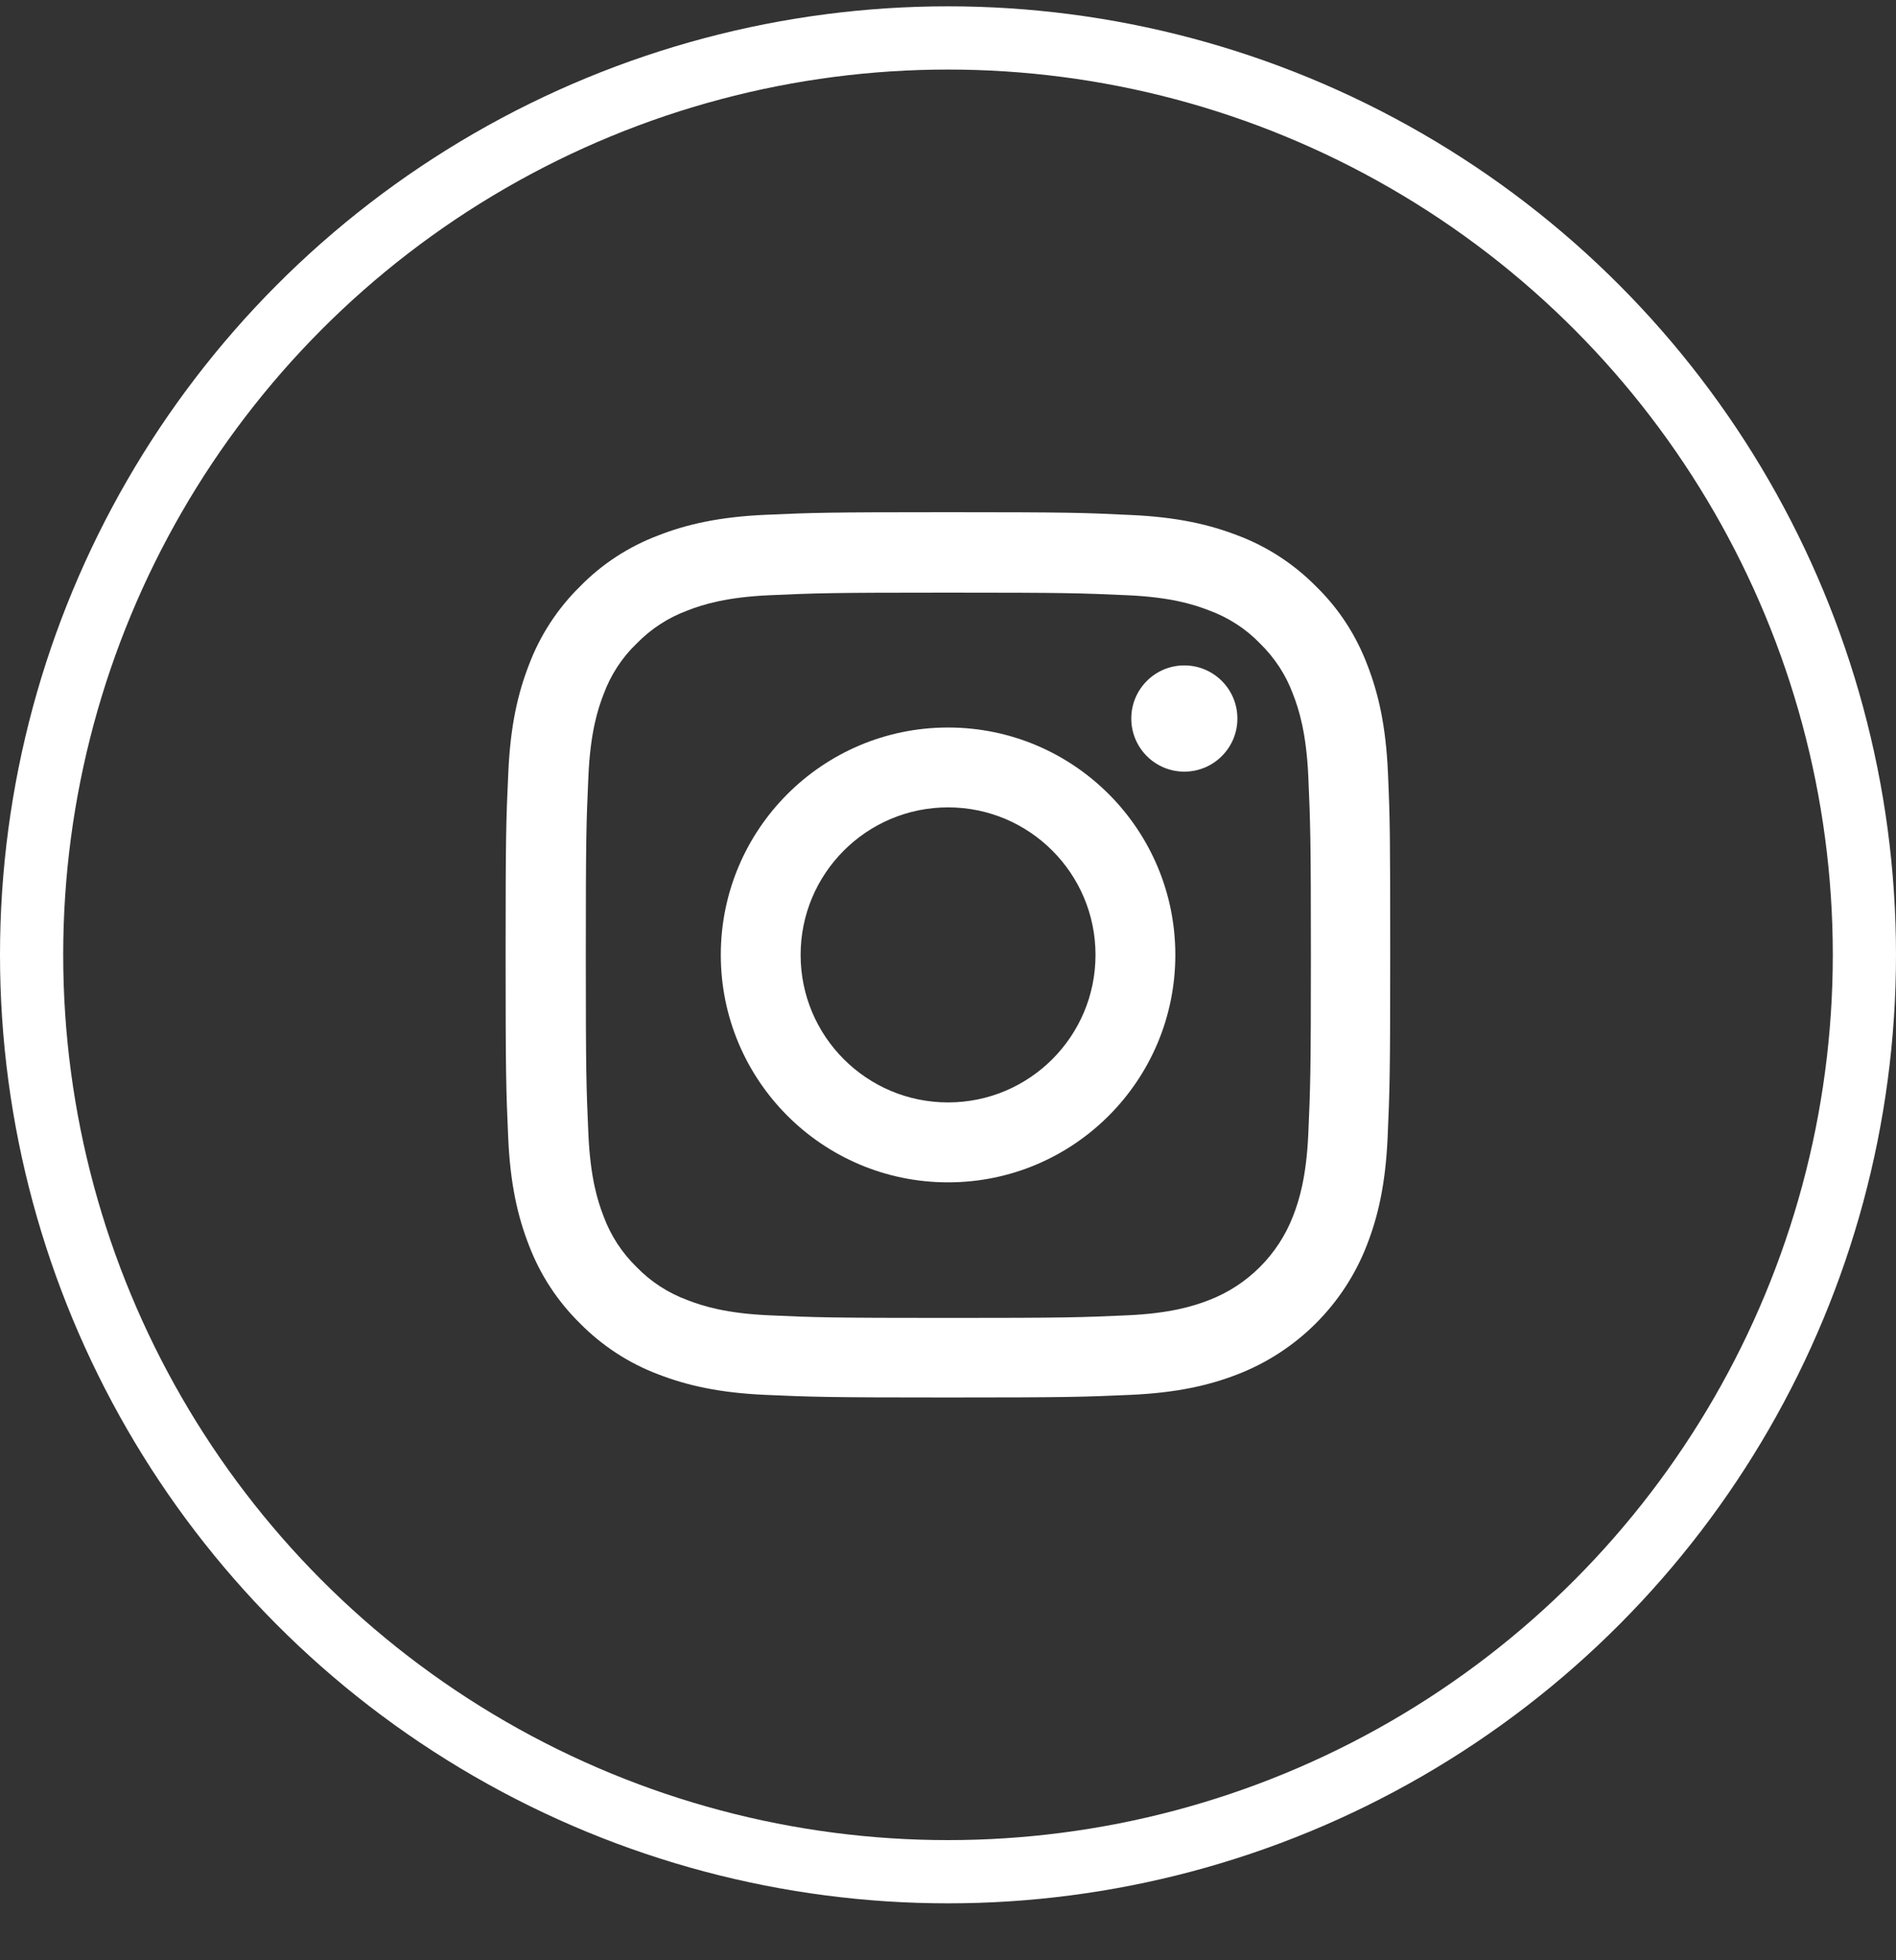
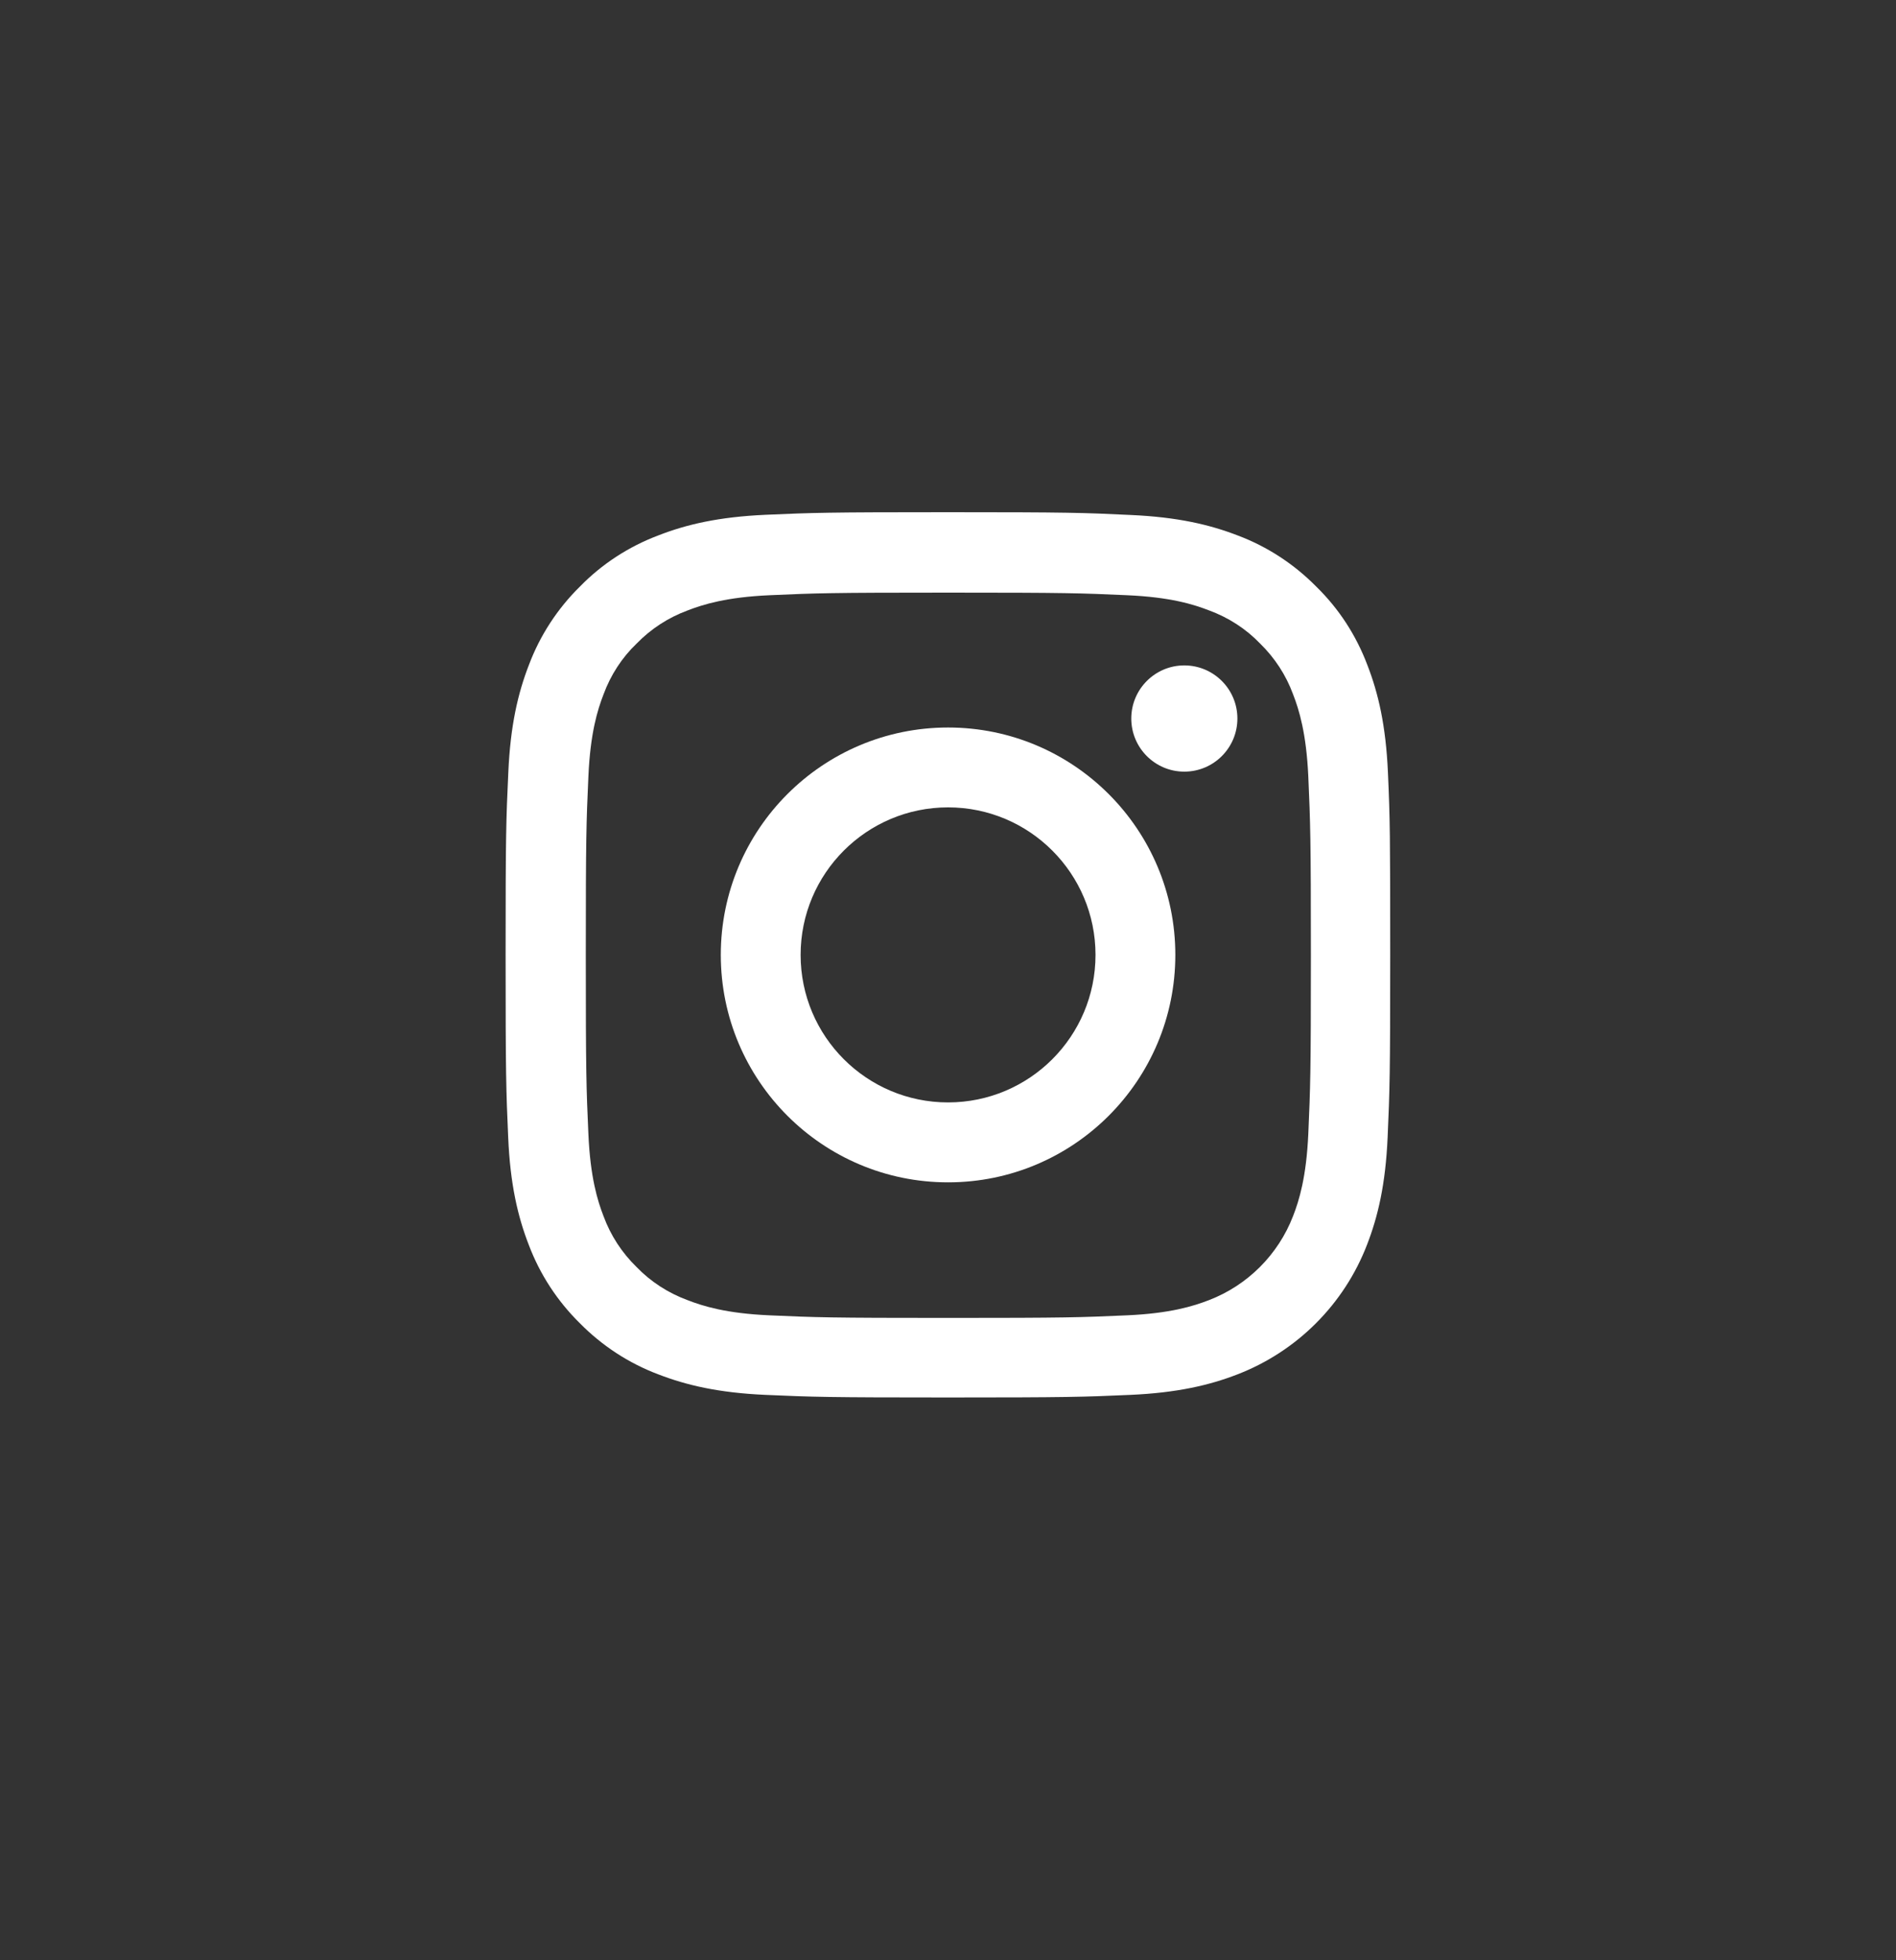
<svg xmlns="http://www.w3.org/2000/svg" width="30" height="31" viewBox="0 0 30 31" fill="none">
  <rect x="0" y="0" width="30" height="31" fill="#333333" stroke="none" />
-   <circle cx="15" cy="15.1" r="14.5" stroke="white" />
  <path d="M21.961 12.216C21.928 11.472 21.808 10.961 21.636 10.518C21.458 10.047 21.185 9.626 20.826 9.276C20.476 8.921 20.052 8.644 19.587 8.469C19.142 8.297 18.633 8.177 17.889 8.144C17.14 8.108 16.902 8.1 15.001 8.1C13.1 8.1 12.862 8.108 12.116 8.141C11.372 8.174 10.86 8.294 10.417 8.467C9.947 8.644 9.526 8.918 9.176 9.276C8.82 9.626 8.544 10.05 8.369 10.515C8.196 10.961 8.076 11.47 8.043 12.213C8.008 12.963 8 13.201 8 15.101C8 17.002 8.008 17.24 8.041 17.987C8.073 18.731 8.194 19.242 8.366 19.685C8.544 20.156 8.82 20.577 9.176 20.927C9.526 21.282 9.95 21.559 10.415 21.734C10.86 21.906 11.369 22.026 12.113 22.059C12.859 22.092 13.098 22.1 14.998 22.1C16.899 22.1 17.137 22.092 17.884 22.059C18.627 22.026 19.139 21.906 19.582 21.734C20.523 21.37 21.267 20.626 21.63 19.685C21.803 19.239 21.923 18.731 21.956 17.987C21.989 17.24 21.997 17.002 21.997 15.101C21.997 13.201 21.994 12.963 21.961 12.216ZM20.701 17.932C20.67 18.616 20.556 18.985 20.46 19.231C20.225 19.841 19.741 20.325 19.131 20.56C18.884 20.656 18.513 20.771 17.831 20.801C17.093 20.834 16.872 20.842 15.004 20.842C13.136 20.842 12.912 20.834 12.176 20.801C11.492 20.771 11.123 20.656 10.877 20.56C10.573 20.448 10.297 20.27 10.073 20.038C9.84 19.811 9.662 19.538 9.55 19.234C9.454 18.988 9.34 18.616 9.31 17.935C9.277 17.197 9.269 16.975 9.269 15.107C9.269 13.239 9.277 13.015 9.31 12.279C9.34 11.595 9.454 11.226 9.55 10.98C9.662 10.676 9.84 10.4 10.075 10.176C10.302 9.943 10.576 9.766 10.879 9.654C11.126 9.558 11.498 9.443 12.178 9.413C12.917 9.38 13.139 9.372 15.006 9.372C16.877 9.372 17.099 9.38 17.834 9.413C18.518 9.443 18.887 9.558 19.133 9.654C19.437 9.766 19.713 9.943 19.937 10.176C20.17 10.403 20.348 10.676 20.46 10.98C20.556 11.226 20.67 11.598 20.701 12.279C20.733 13.018 20.742 13.239 20.742 15.107C20.742 16.975 20.733 17.194 20.701 17.932Z" fill="white" />
  <path d="M15.001 11.505C13.015 11.505 11.405 13.116 11.405 15.101C11.405 17.087 13.015 18.698 15.001 18.698C16.987 18.698 18.597 17.087 18.597 15.101C18.597 13.116 16.987 11.505 15.001 11.505ZM15.001 17.434C13.713 17.434 12.668 16.39 12.668 15.101C12.668 13.813 13.713 12.768 15.001 12.768C16.289 12.768 17.334 13.813 17.334 15.101C17.334 16.39 16.289 17.434 15.001 17.434Z" fill="white" />
  <path d="M19.579 11.363C19.579 11.827 19.203 12.203 18.739 12.203C18.276 12.203 17.9 11.827 17.9 11.363C17.9 10.899 18.276 10.523 18.739 10.523C19.203 10.523 19.579 10.899 19.579 11.363Z" fill="white" />
</svg>